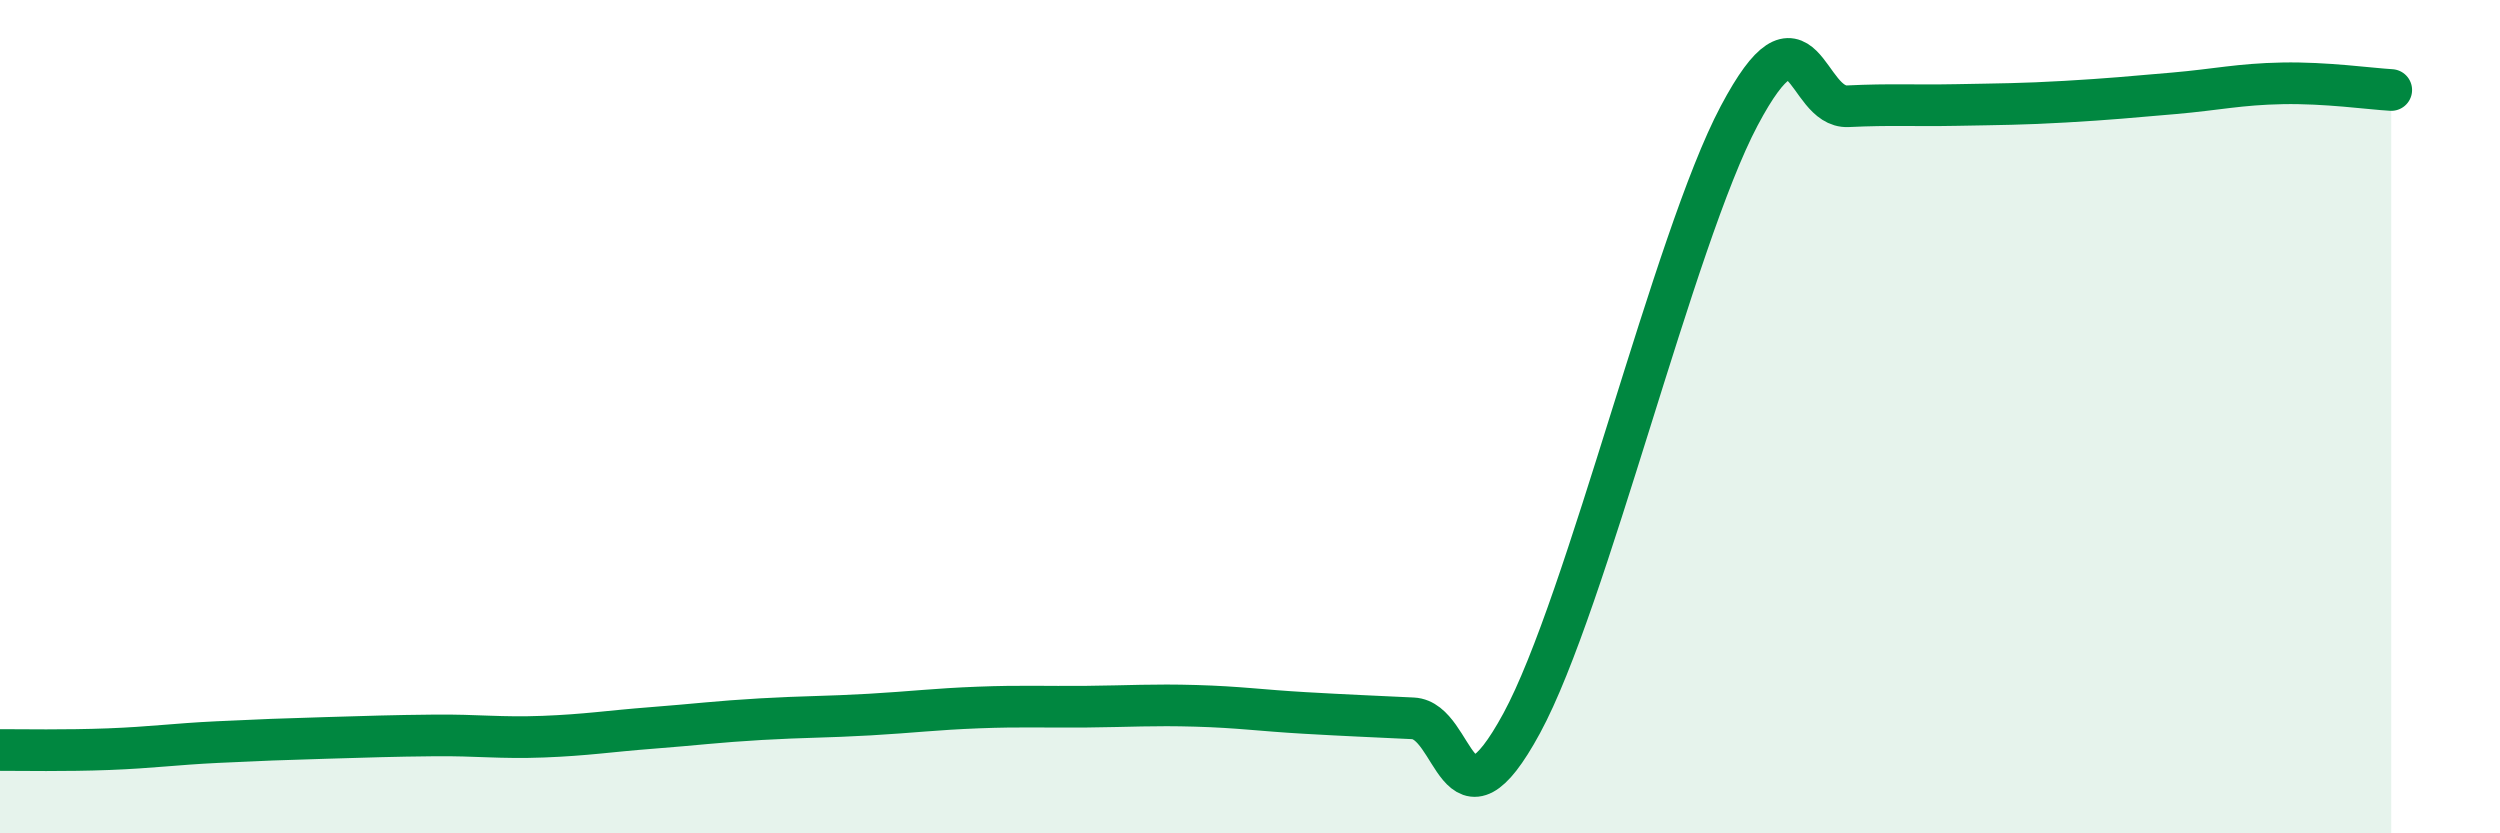
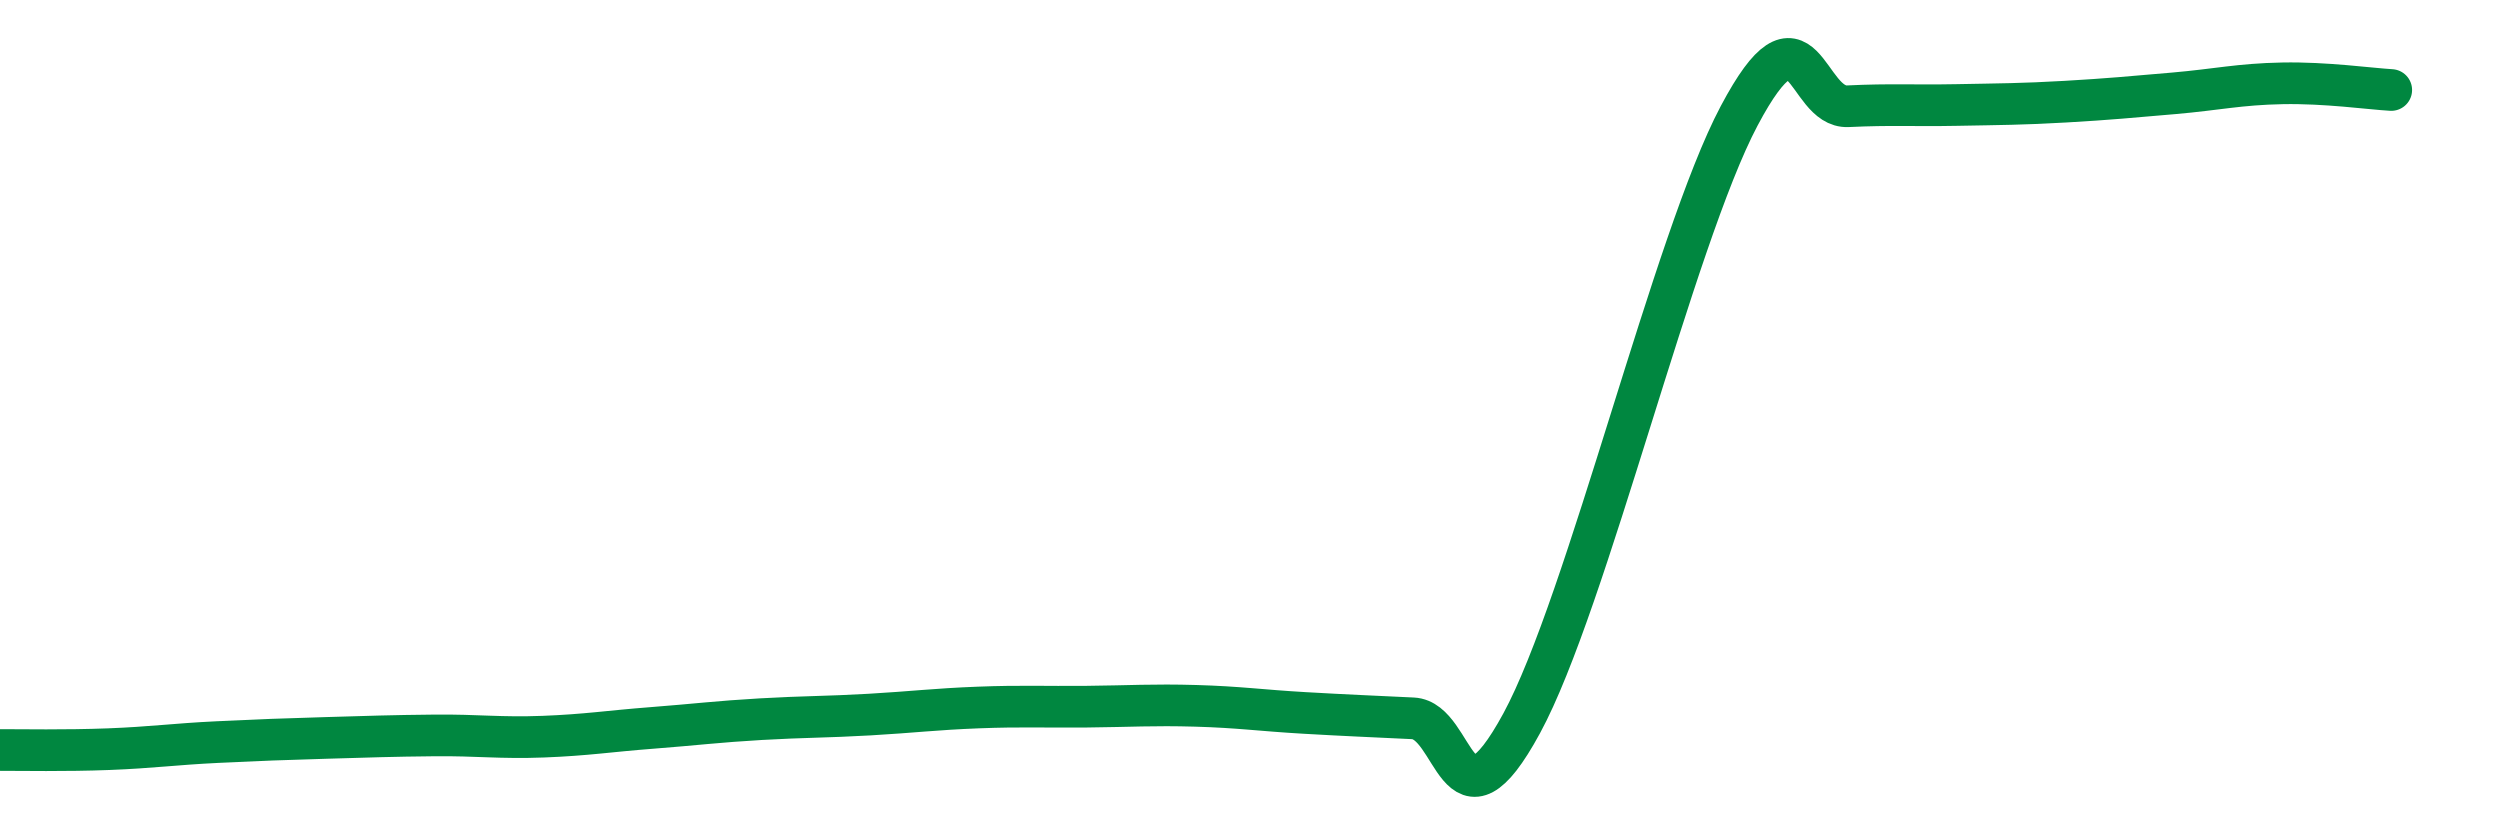
<svg xmlns="http://www.w3.org/2000/svg" width="60" height="20" viewBox="0 0 60 20">
-   <path d="M 0,18 C 0.52,18 1.57,18.02 2.61,17.98 C 3.65,17.94 4.18,17.86 5.22,17.81 C 6.26,17.76 6.79,17.74 7.83,17.71 C 8.87,17.68 9.39,17.66 10.43,17.65 C 11.47,17.64 12,17.72 13.04,17.68 C 14.08,17.64 14.61,17.55 15.65,17.47 C 16.69,17.39 17.22,17.32 18.26,17.26 C 19.3,17.2 19.83,17.21 20.87,17.15 C 21.91,17.09 22.44,17.02 23.48,16.98 C 24.52,16.94 25.05,16.97 26.09,16.96 C 27.13,16.95 27.66,16.91 28.7,16.94 C 29.74,16.97 30.26,17.05 31.3,17.11 C 32.34,17.17 32.87,17.19 33.91,17.24 C 34.95,17.29 34.95,20.25 36.52,17.36 C 38.09,14.47 40.17,5.74 41.74,2.78 C 43.31,-0.18 43.31,2.6 44.35,2.55 C 45.39,2.5 45.92,2.54 46.96,2.52 C 48,2.5 48.53,2.5 49.57,2.44 C 50.61,2.38 51.13,2.33 52.17,2.24 C 53.21,2.15 53.74,2.02 54.78,2 C 55.82,1.98 56.87,2.13 57.39,2.16L57.39 20L0 20Z" fill="#008740" opacity="0.1" stroke-linecap="round" stroke-linejoin="round" />
  <path d="M 0,18 C 0.52,18 1.57,18.02 2.61,17.98 C 3.65,17.94 4.18,17.86 5.22,17.81 C 6.26,17.76 6.79,17.74 7.83,17.71 C 8.87,17.68 9.39,17.66 10.43,17.65 C 11.47,17.64 12,17.72 13.04,17.68 C 14.08,17.64 14.61,17.55 15.65,17.47 C 16.69,17.39 17.22,17.32 18.26,17.26 C 19.3,17.2 19.83,17.21 20.87,17.15 C 21.91,17.09 22.44,17.02 23.48,16.98 C 24.52,16.94 25.05,16.97 26.09,16.96 C 27.13,16.95 27.66,16.91 28.7,16.94 C 29.74,16.97 30.26,17.05 31.3,17.11 C 32.34,17.17 32.87,17.19 33.91,17.24 C 34.95,17.29 34.95,20.25 36.52,17.36 C 38.09,14.47 40.17,5.74 41.74,2.78 C 43.31,-0.18 43.31,2.6 44.35,2.55 C 45.39,2.5 45.92,2.54 46.96,2.52 C 48,2.5 48.53,2.5 49.57,2.44 C 50.61,2.38 51.13,2.33 52.17,2.24 C 53.21,2.15 53.74,2.02 54.78,2 C 55.82,1.98 56.87,2.13 57.39,2.16" stroke="#008740" stroke-width="1" fill="none" stroke-linecap="round" stroke-linejoin="round" />
</svg>